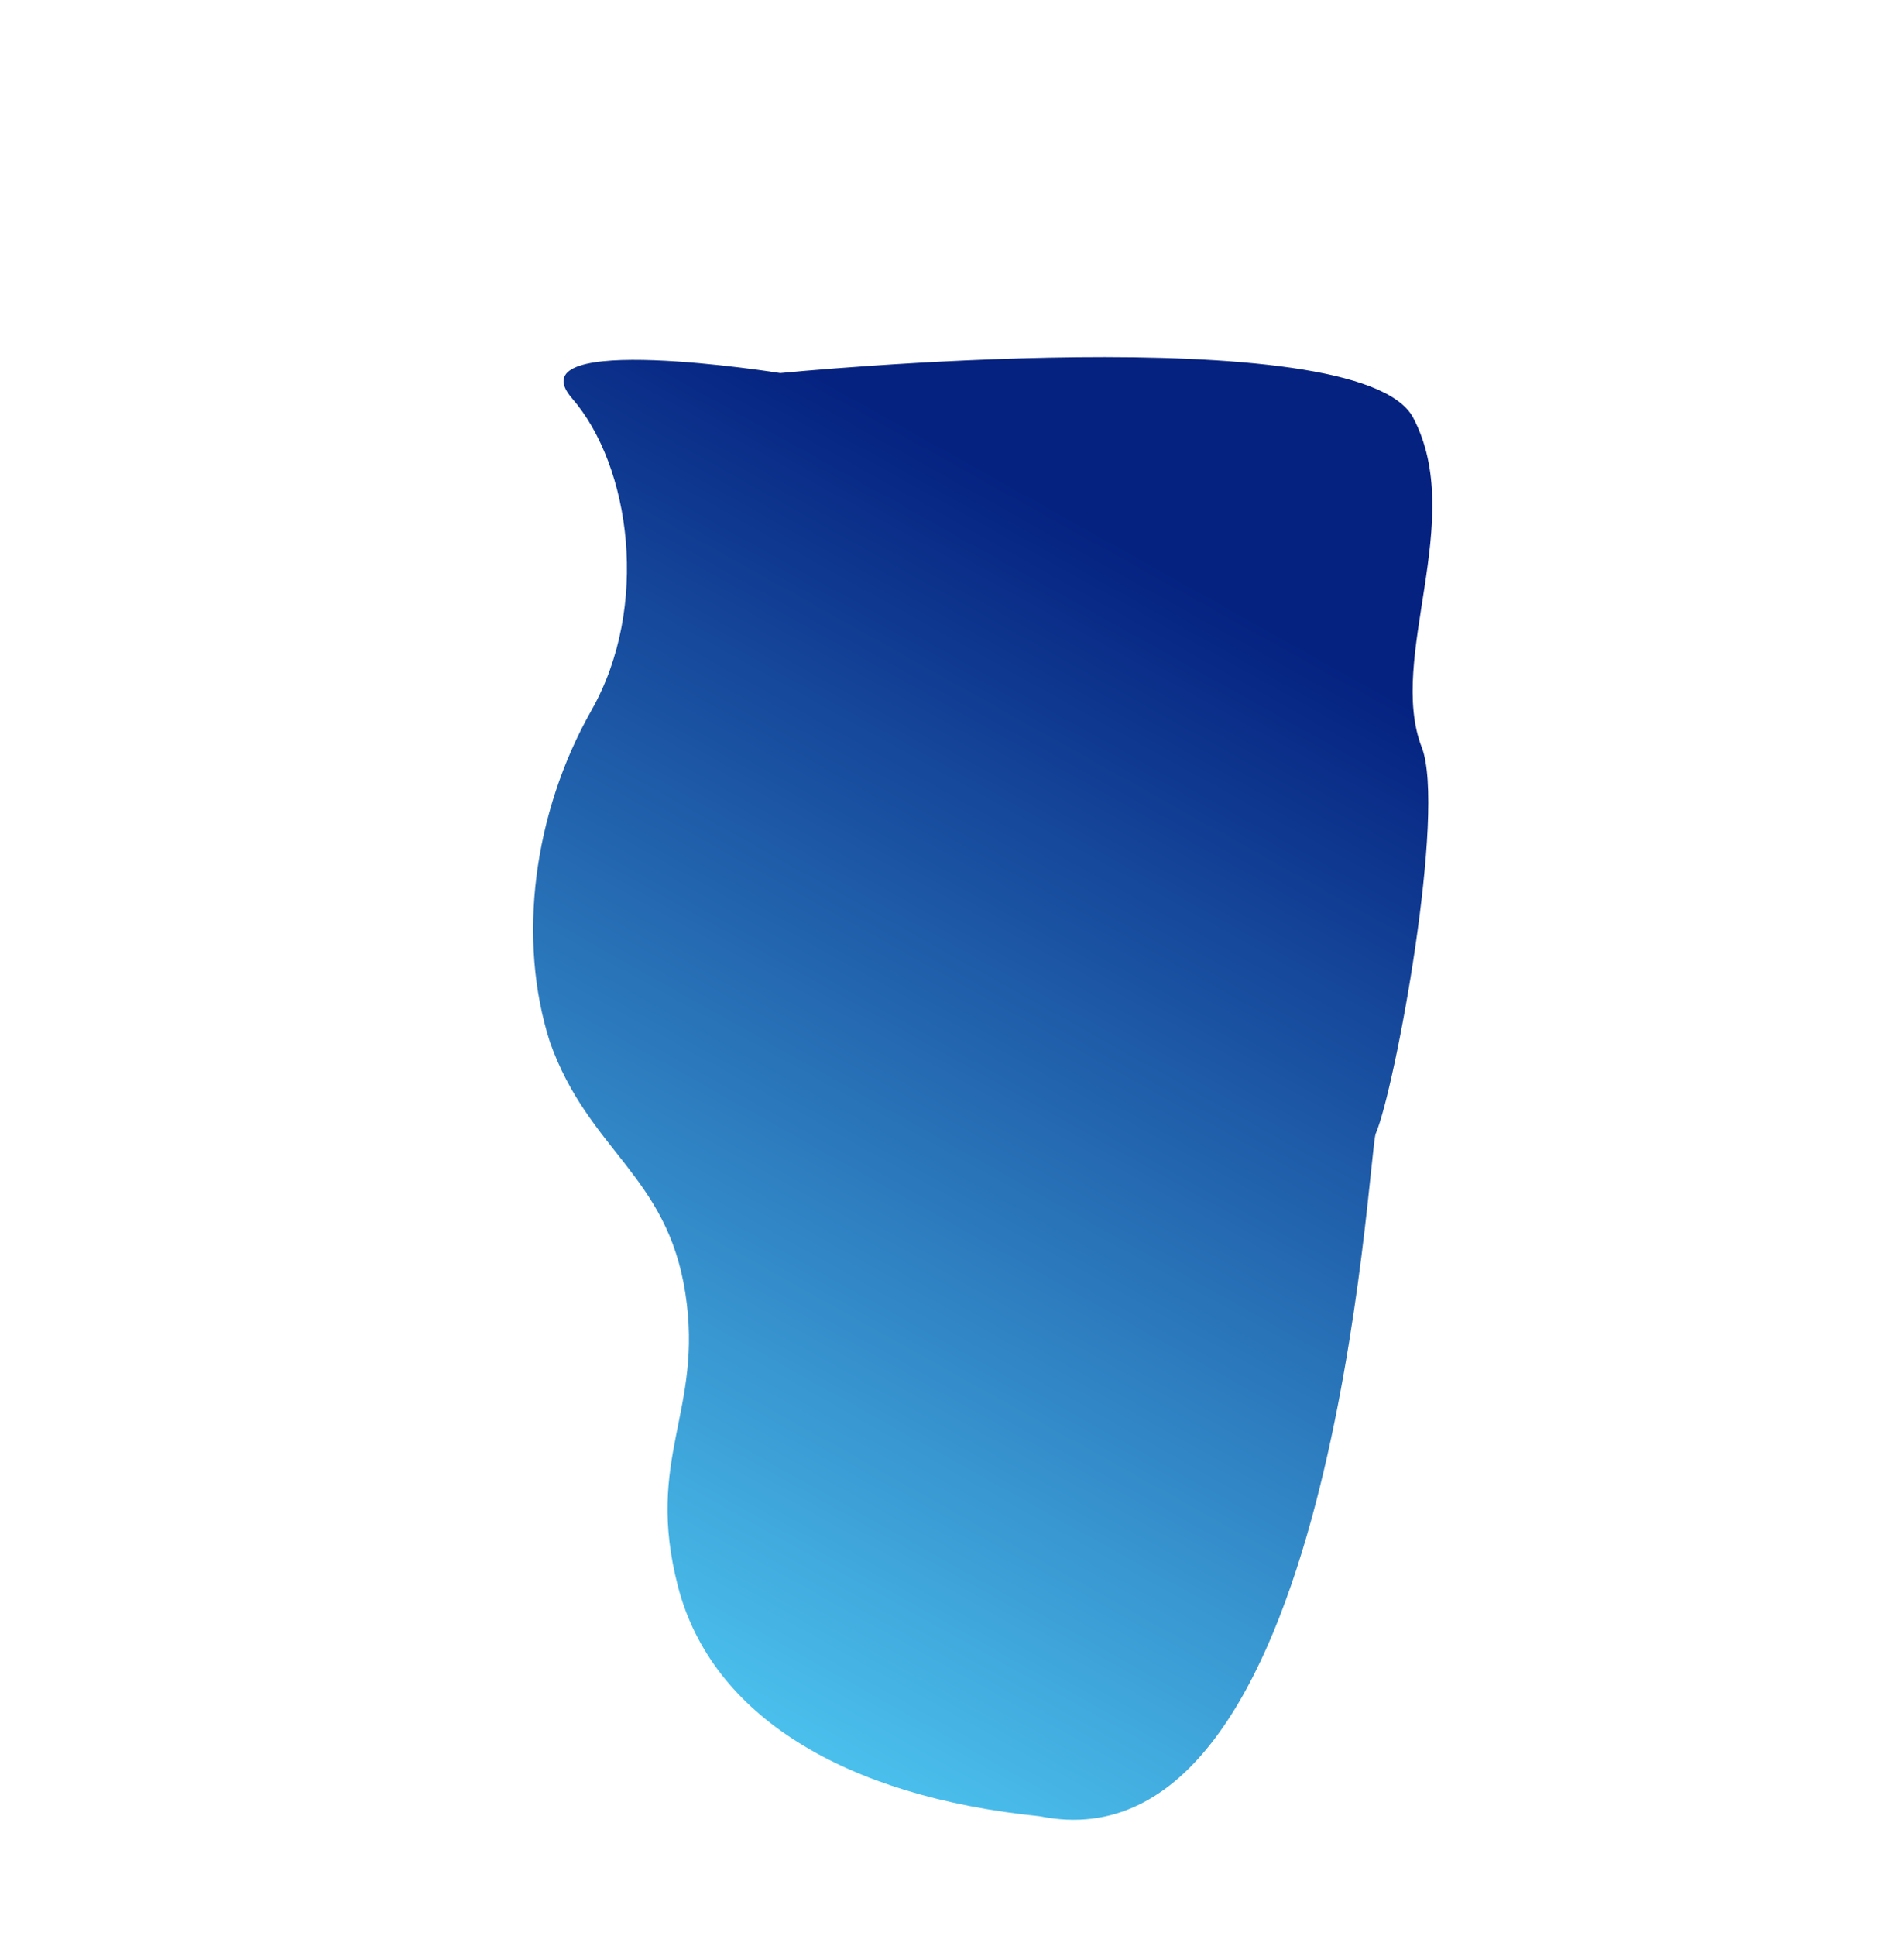
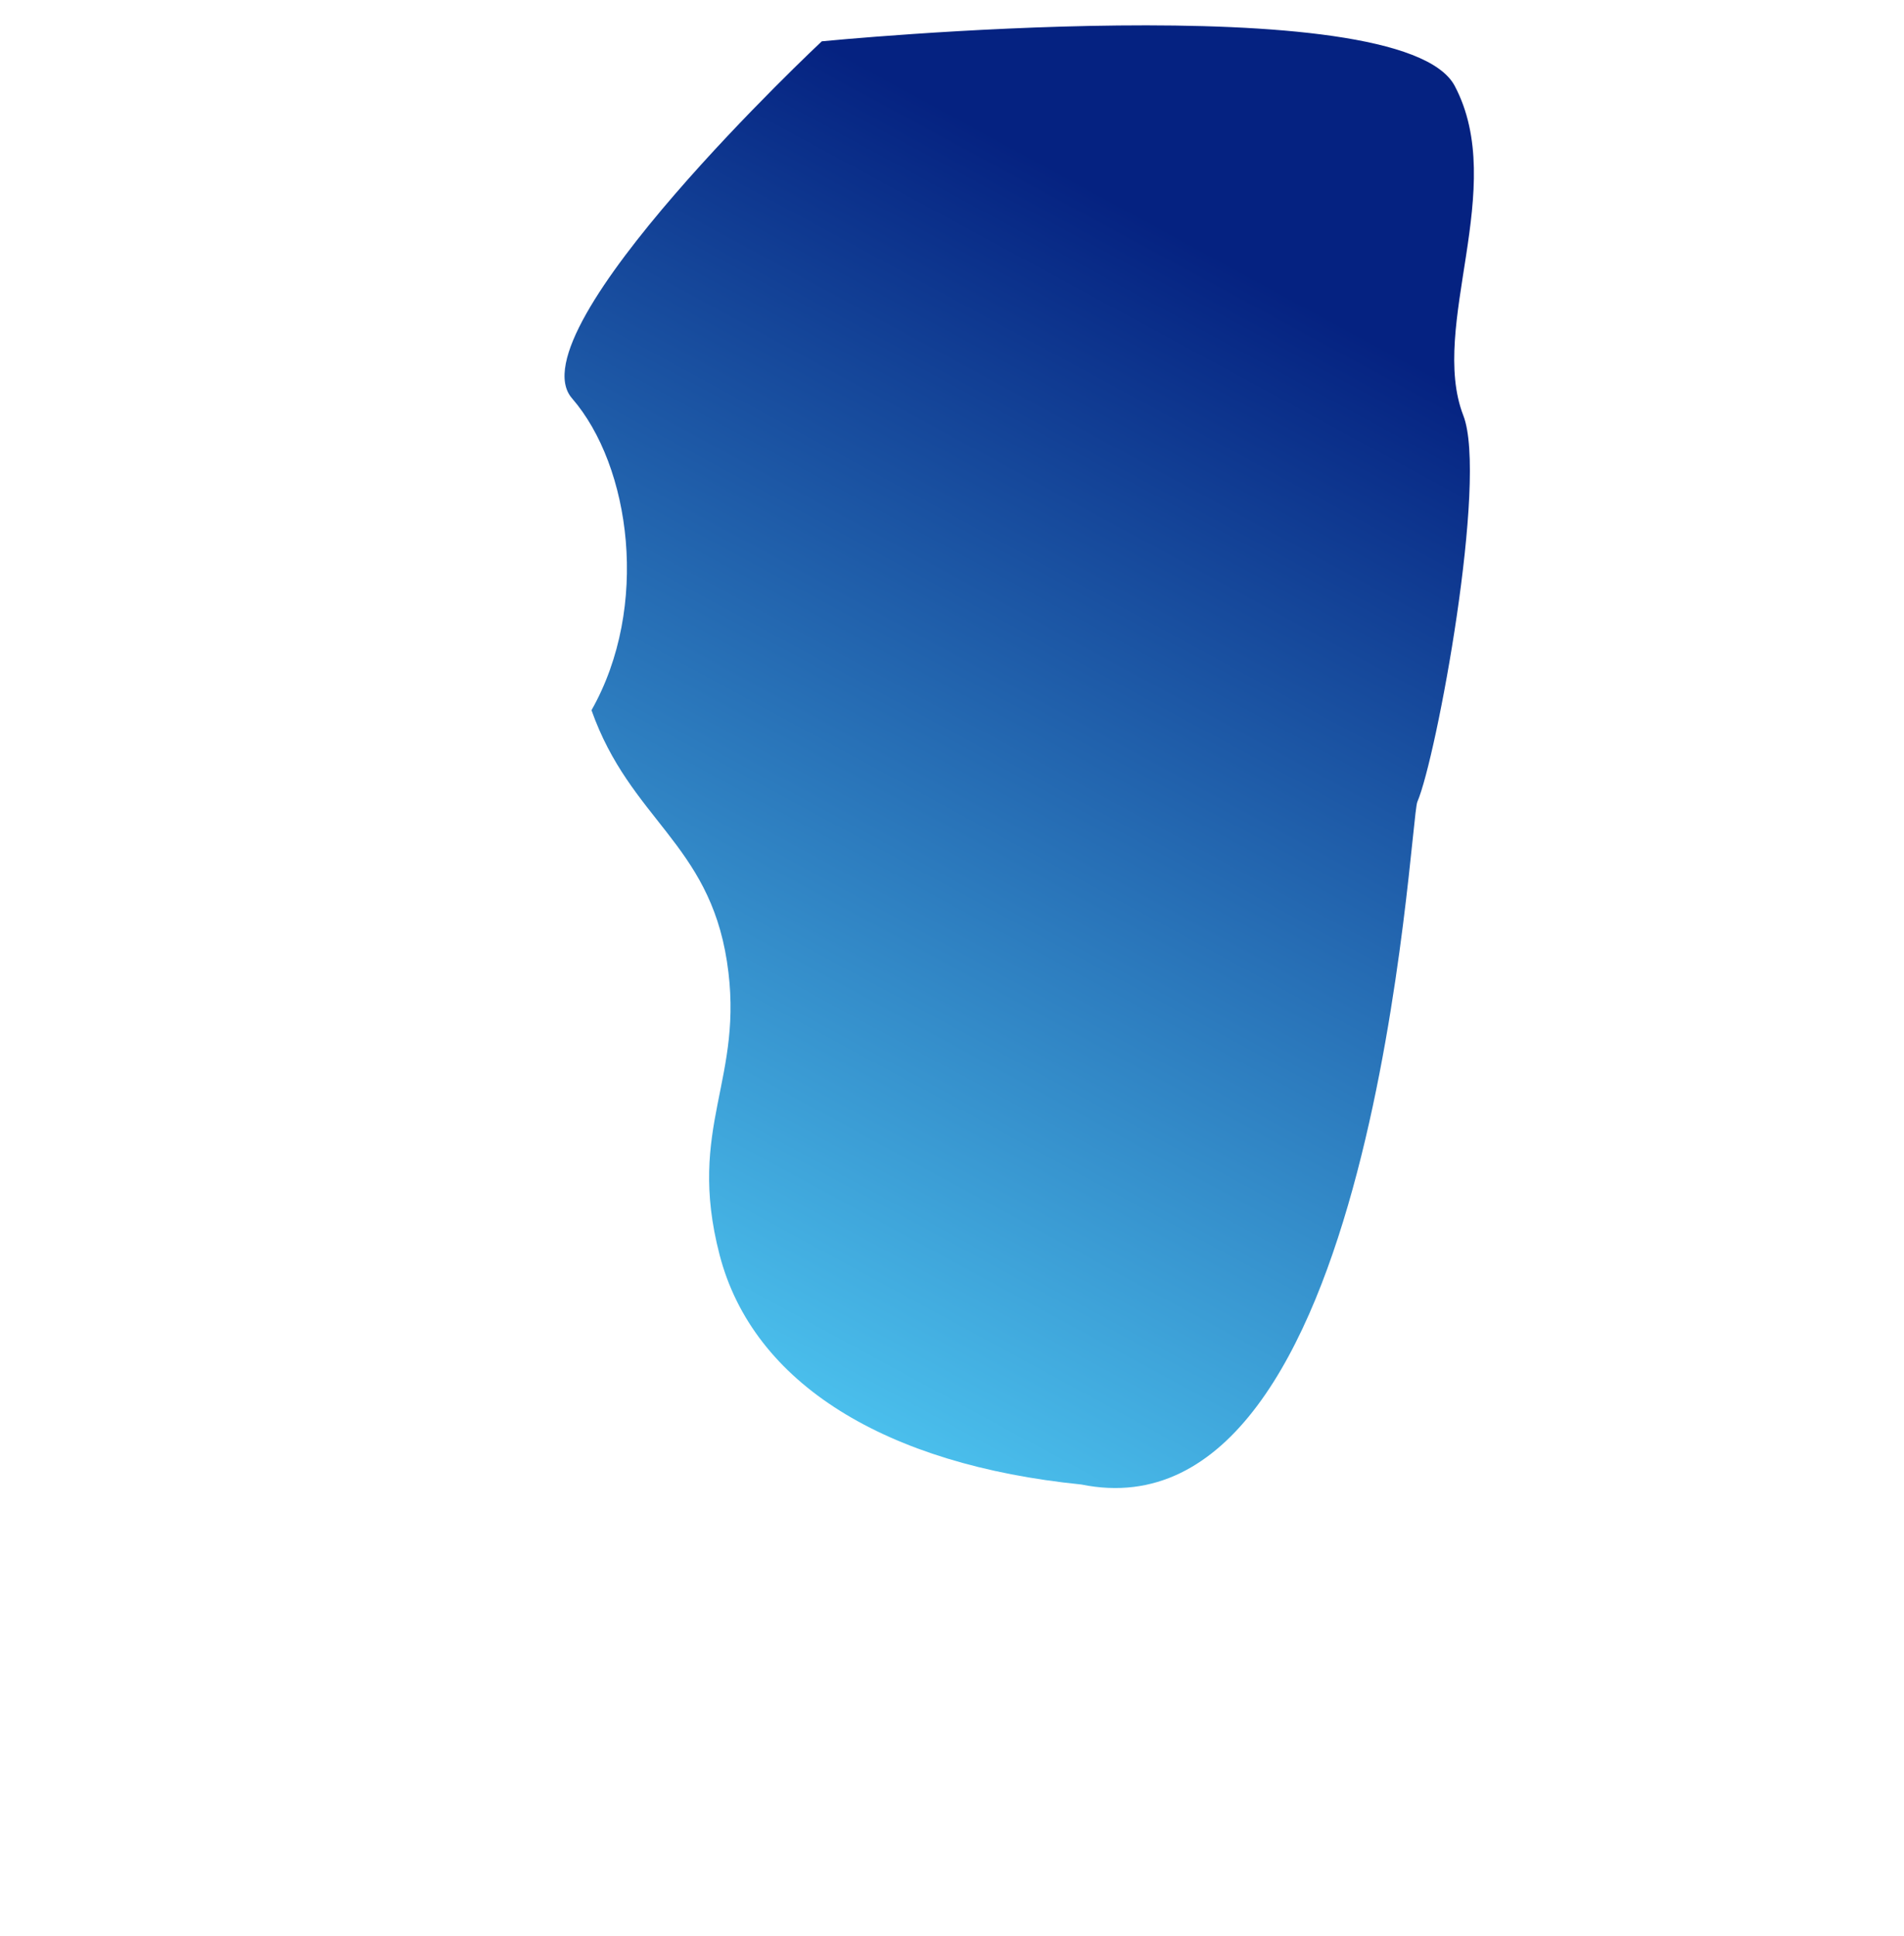
<svg xmlns="http://www.w3.org/2000/svg" width="3442.925" height="3499.918" viewBox="0 0 3442.925 3499.918">
  <defs>
    <linearGradient id="linear-gradient" x1="0.293" y1="0.2" x2="0.394" y2="1.038" gradientUnits="objectBoundingBox">
      <stop offset="0" stop-color="#052281" />
      <stop offset="1" stop-color="#4cc3ef" />
    </linearGradient>
  </defs>
-   <path id="Pfad_6" data-name="Pfad 6" d="M3549.915-89.357c157.593,39.374,331.956,227.808,352.433,441.43s127.913,416.651,282.524,534.158c170.512,121.455,311.235,75.185,461.075,231.209s109.987,285.706,293.608,442,464.4,137.735,773.727-35.561c499.206-217.539-203.3-1323.621-210.606-1359.017-17.661-85.517-230.118-550.95-332.626-619.467-144.583-96.64-169.518-384.1-354.583-478.886s-983.453,590.746-983.453,590.746S3392.322-128.731,3549.915-89.357Z" transform="matrix(0.819, 0.574, -0.574, 0.819, -1924.355, -1244.546)" fill="url(#linear-gradient)" />
+   <path id="Pfad_6" data-name="Pfad 6" d="M3549.915-89.357c157.593,39.374,331.956,227.808,352.433,441.43c170.512,121.455,311.235,75.185,461.075,231.209s109.987,285.706,293.608,442,464.4,137.735,773.727-35.561c499.206-217.539-203.3-1323.621-210.606-1359.017-17.661-85.517-230.118-550.95-332.626-619.467-144.583-96.64-169.518-384.1-354.583-478.886s-983.453,590.746-983.453,590.746S3392.322-128.731,3549.915-89.357Z" transform="matrix(0.819, 0.574, -0.574, 0.819, -1924.355, -1244.546)" fill="url(#linear-gradient)" />
</svg>